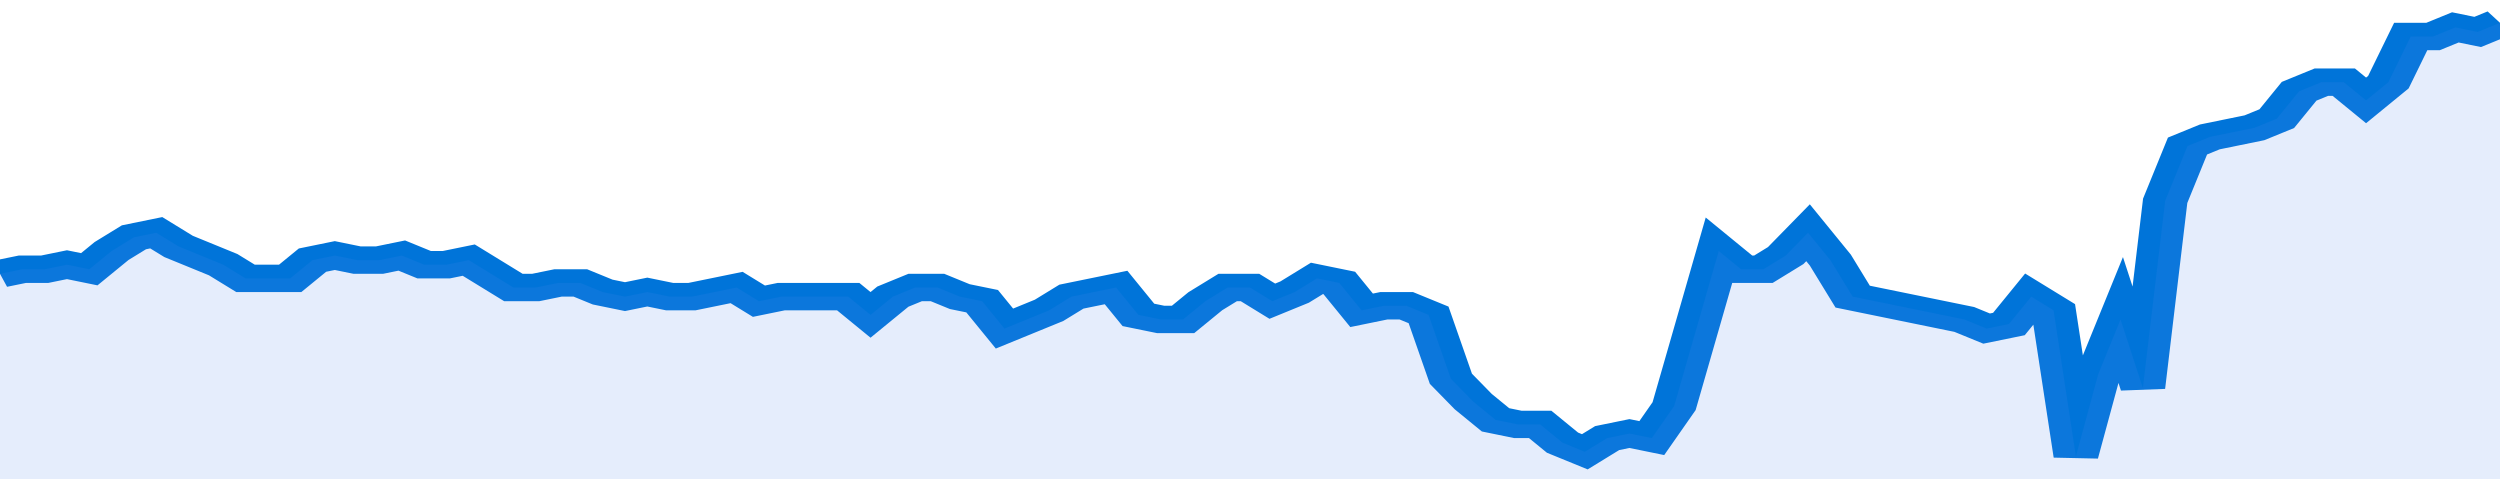
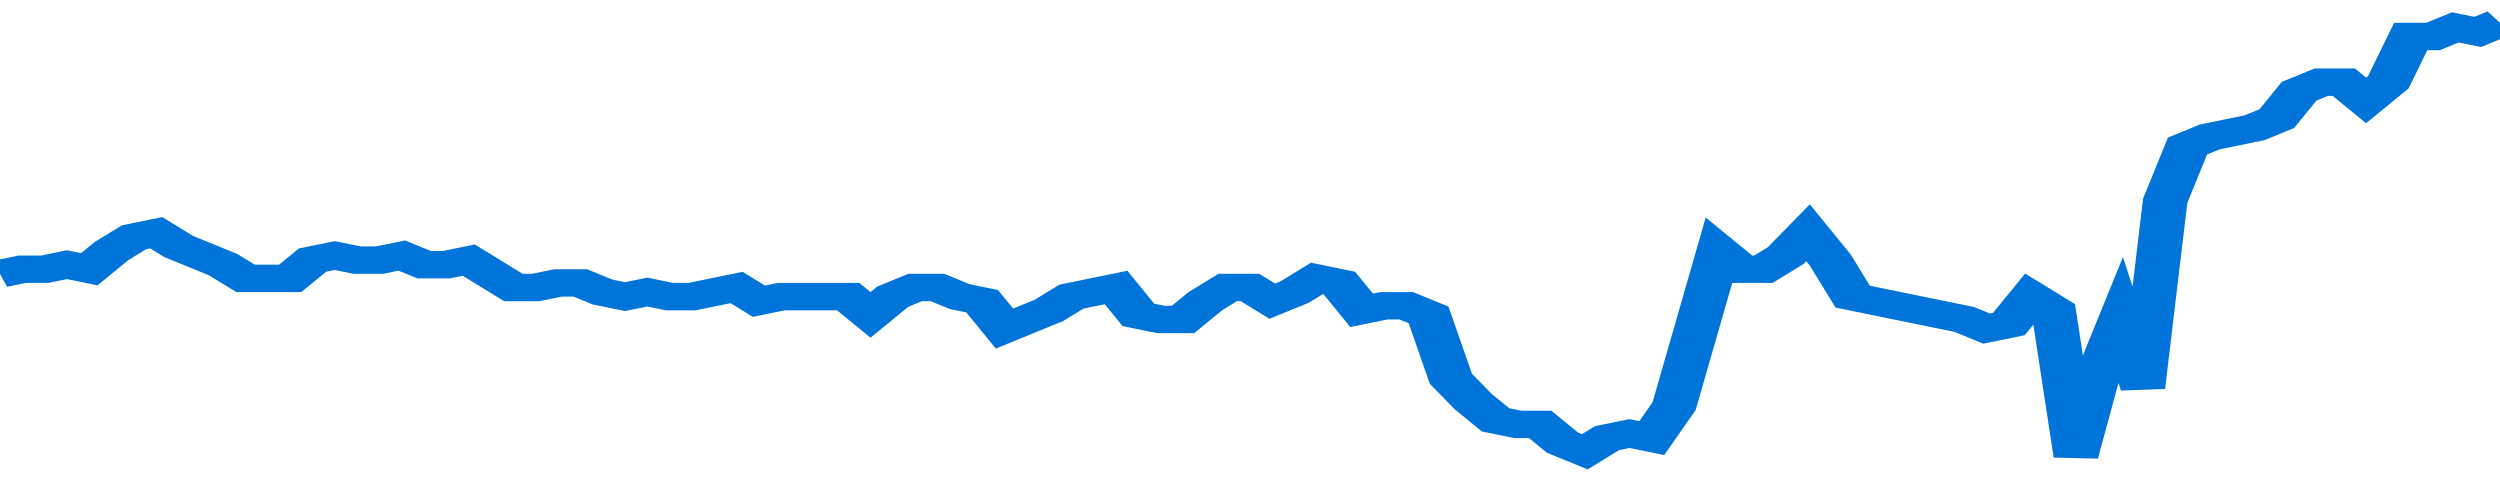
<svg xmlns="http://www.w3.org/2000/svg" viewBox="0 0 336 105" width="120" height="23" preserveAspectRatio="none">
  <polyline fill="none" stroke="#0074d9" stroke-width="6" points="0, 60 3, 59 6, 59 9, 58 12, 59 15, 55 18, 52 21, 51 24, 54 27, 56 30, 58 33, 61 36, 61 39, 61 42, 57 45, 56 48, 57 51, 57 54, 56 57, 58 60, 58 63, 57 66, 60 69, 63 72, 63 75, 62 78, 62 81, 64 84, 65 87, 64 90, 65 93, 65 96, 64 99, 63 102, 66 105, 65 108, 65 111, 65 114, 65 117, 69 120, 65 123, 63 126, 63 129, 65 132, 66 135, 72 138, 70 141, 68 144, 65 147, 64 150, 63 153, 69 156, 70 159, 70 162, 66 165, 63 168, 63 171, 66 174, 64 177, 61 180, 62 183, 68 186, 67 189, 67 192, 69 195, 83 198, 88 201, 92 204, 93 207, 93 210, 97 213, 99 216, 96 219, 95 222, 96 225, 89 228, 72 231, 55 234, 59 237, 59 240, 56 243, 51 246, 57 249, 65 252, 66 255, 67 258, 68 261, 69 264, 70 267, 72 270, 71 273, 65 276, 68 279, 100 282, 82 285, 70 288, 85 291, 44 294, 32 297, 30 300, 29 303, 28 306, 26 309, 20 312, 18 315, 18 318, 22 321, 18 324, 8 327, 8 330, 6 333, 7 336, 5 336, 5 "> </polyline>
-   <polygon fill="#5085ec" opacity="0.15" points="0, 105 0, 60 3, 59 6, 59 9, 58 12, 59 15, 55 18, 52 21, 51 24, 54 27, 56 30, 58 33, 61 36, 61 39, 61 42, 57 45, 56 48, 57 51, 57 54, 56 57, 58 60, 58 63, 57 66, 60 69, 63 72, 63 75, 62 78, 62 81, 64 84, 65 87, 64 90, 65 93, 65 96, 64 99, 63 102, 66 105, 65 108, 65 111, 65 114, 65 117, 69 120, 65 123, 63 126, 63 129, 65 132, 66 135, 72 138, 70 141, 68 144, 65 147, 64 150, 63 153, 69 156, 70 159, 70 162, 66 165, 63 168, 63 171, 66 174, 64 177, 61 180, 62 183, 68 186, 67 189, 67 192, 69 195, 83 198, 88 201, 92 204, 93 207, 93 210, 97 213, 99 216, 96 219, 95 222, 96 225, 89 228, 72 231, 55 234, 59 237, 59 240, 56 243, 51 246, 57 249, 65 252, 66 255, 67 258, 68 261, 69 264, 70 267, 72 270, 71 273, 65 276, 68 279, 100 282, 82 285, 70 288, 85 291, 44 294, 32 297, 30 300, 29 303, 28 306, 26 309, 20 312, 18 315, 18 318, 22 321, 18 324, 8 327, 8 330, 6 333, 7 336, 5 336, 105 " />
</svg>